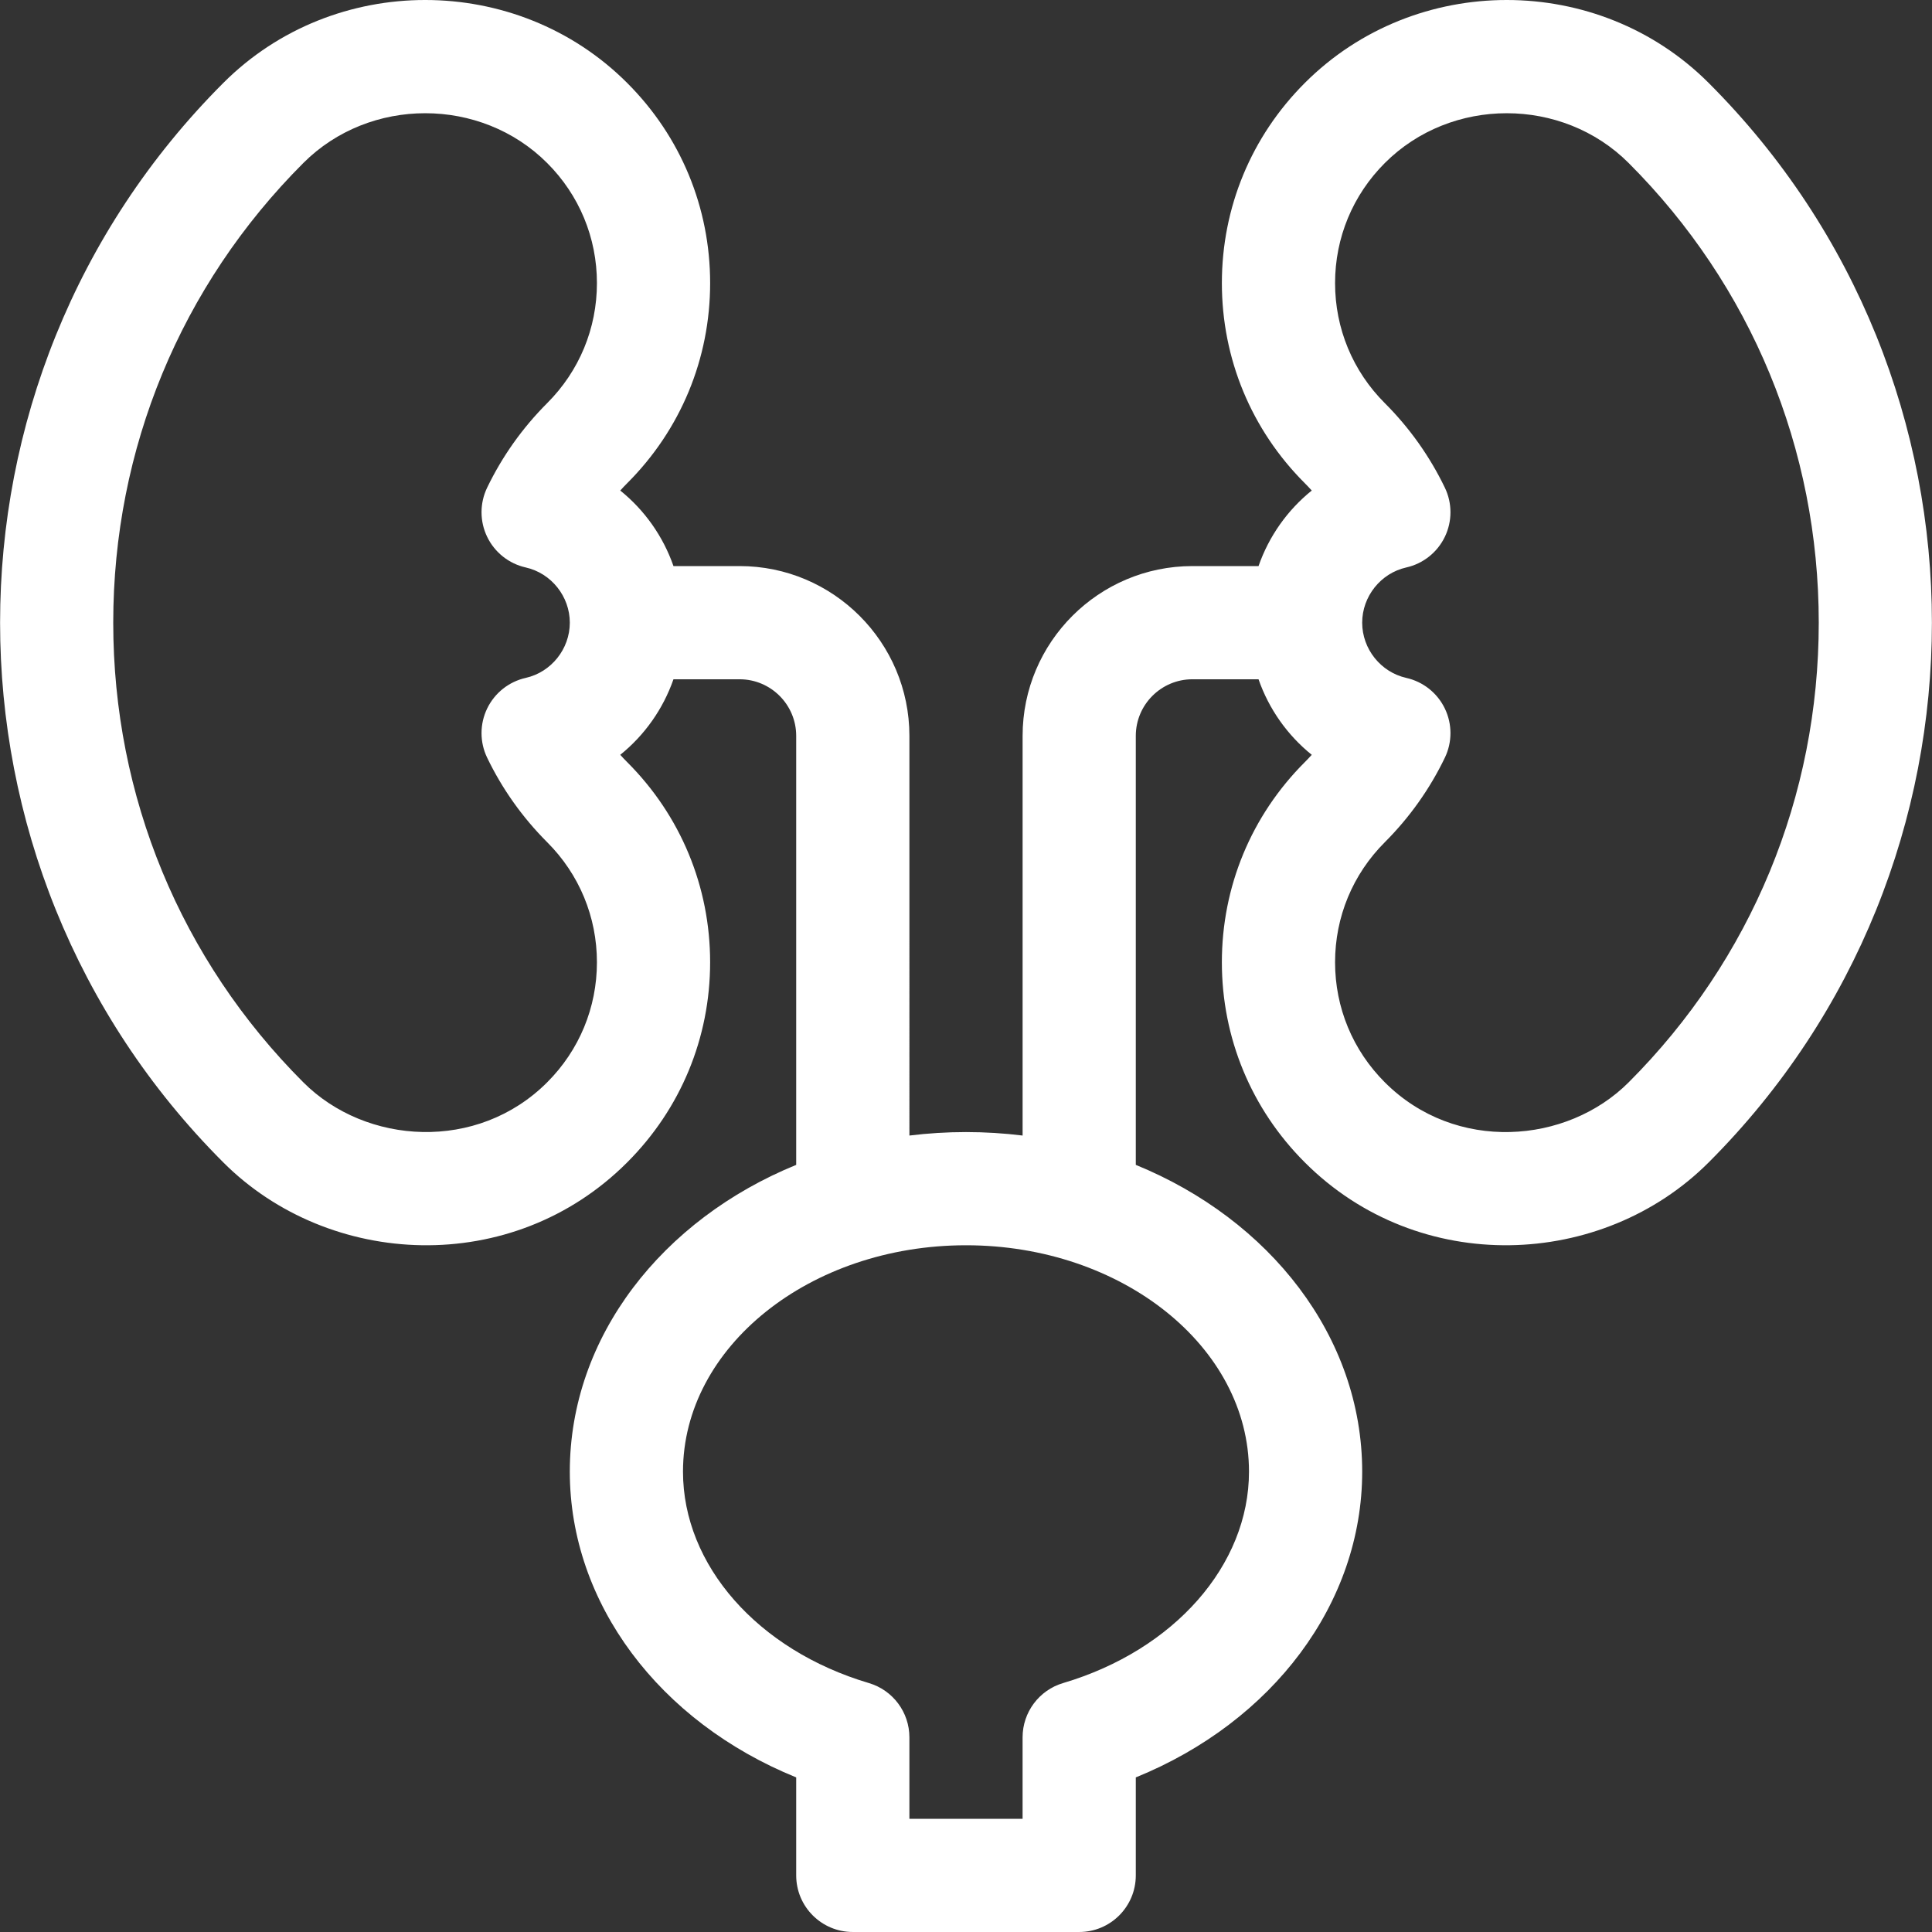
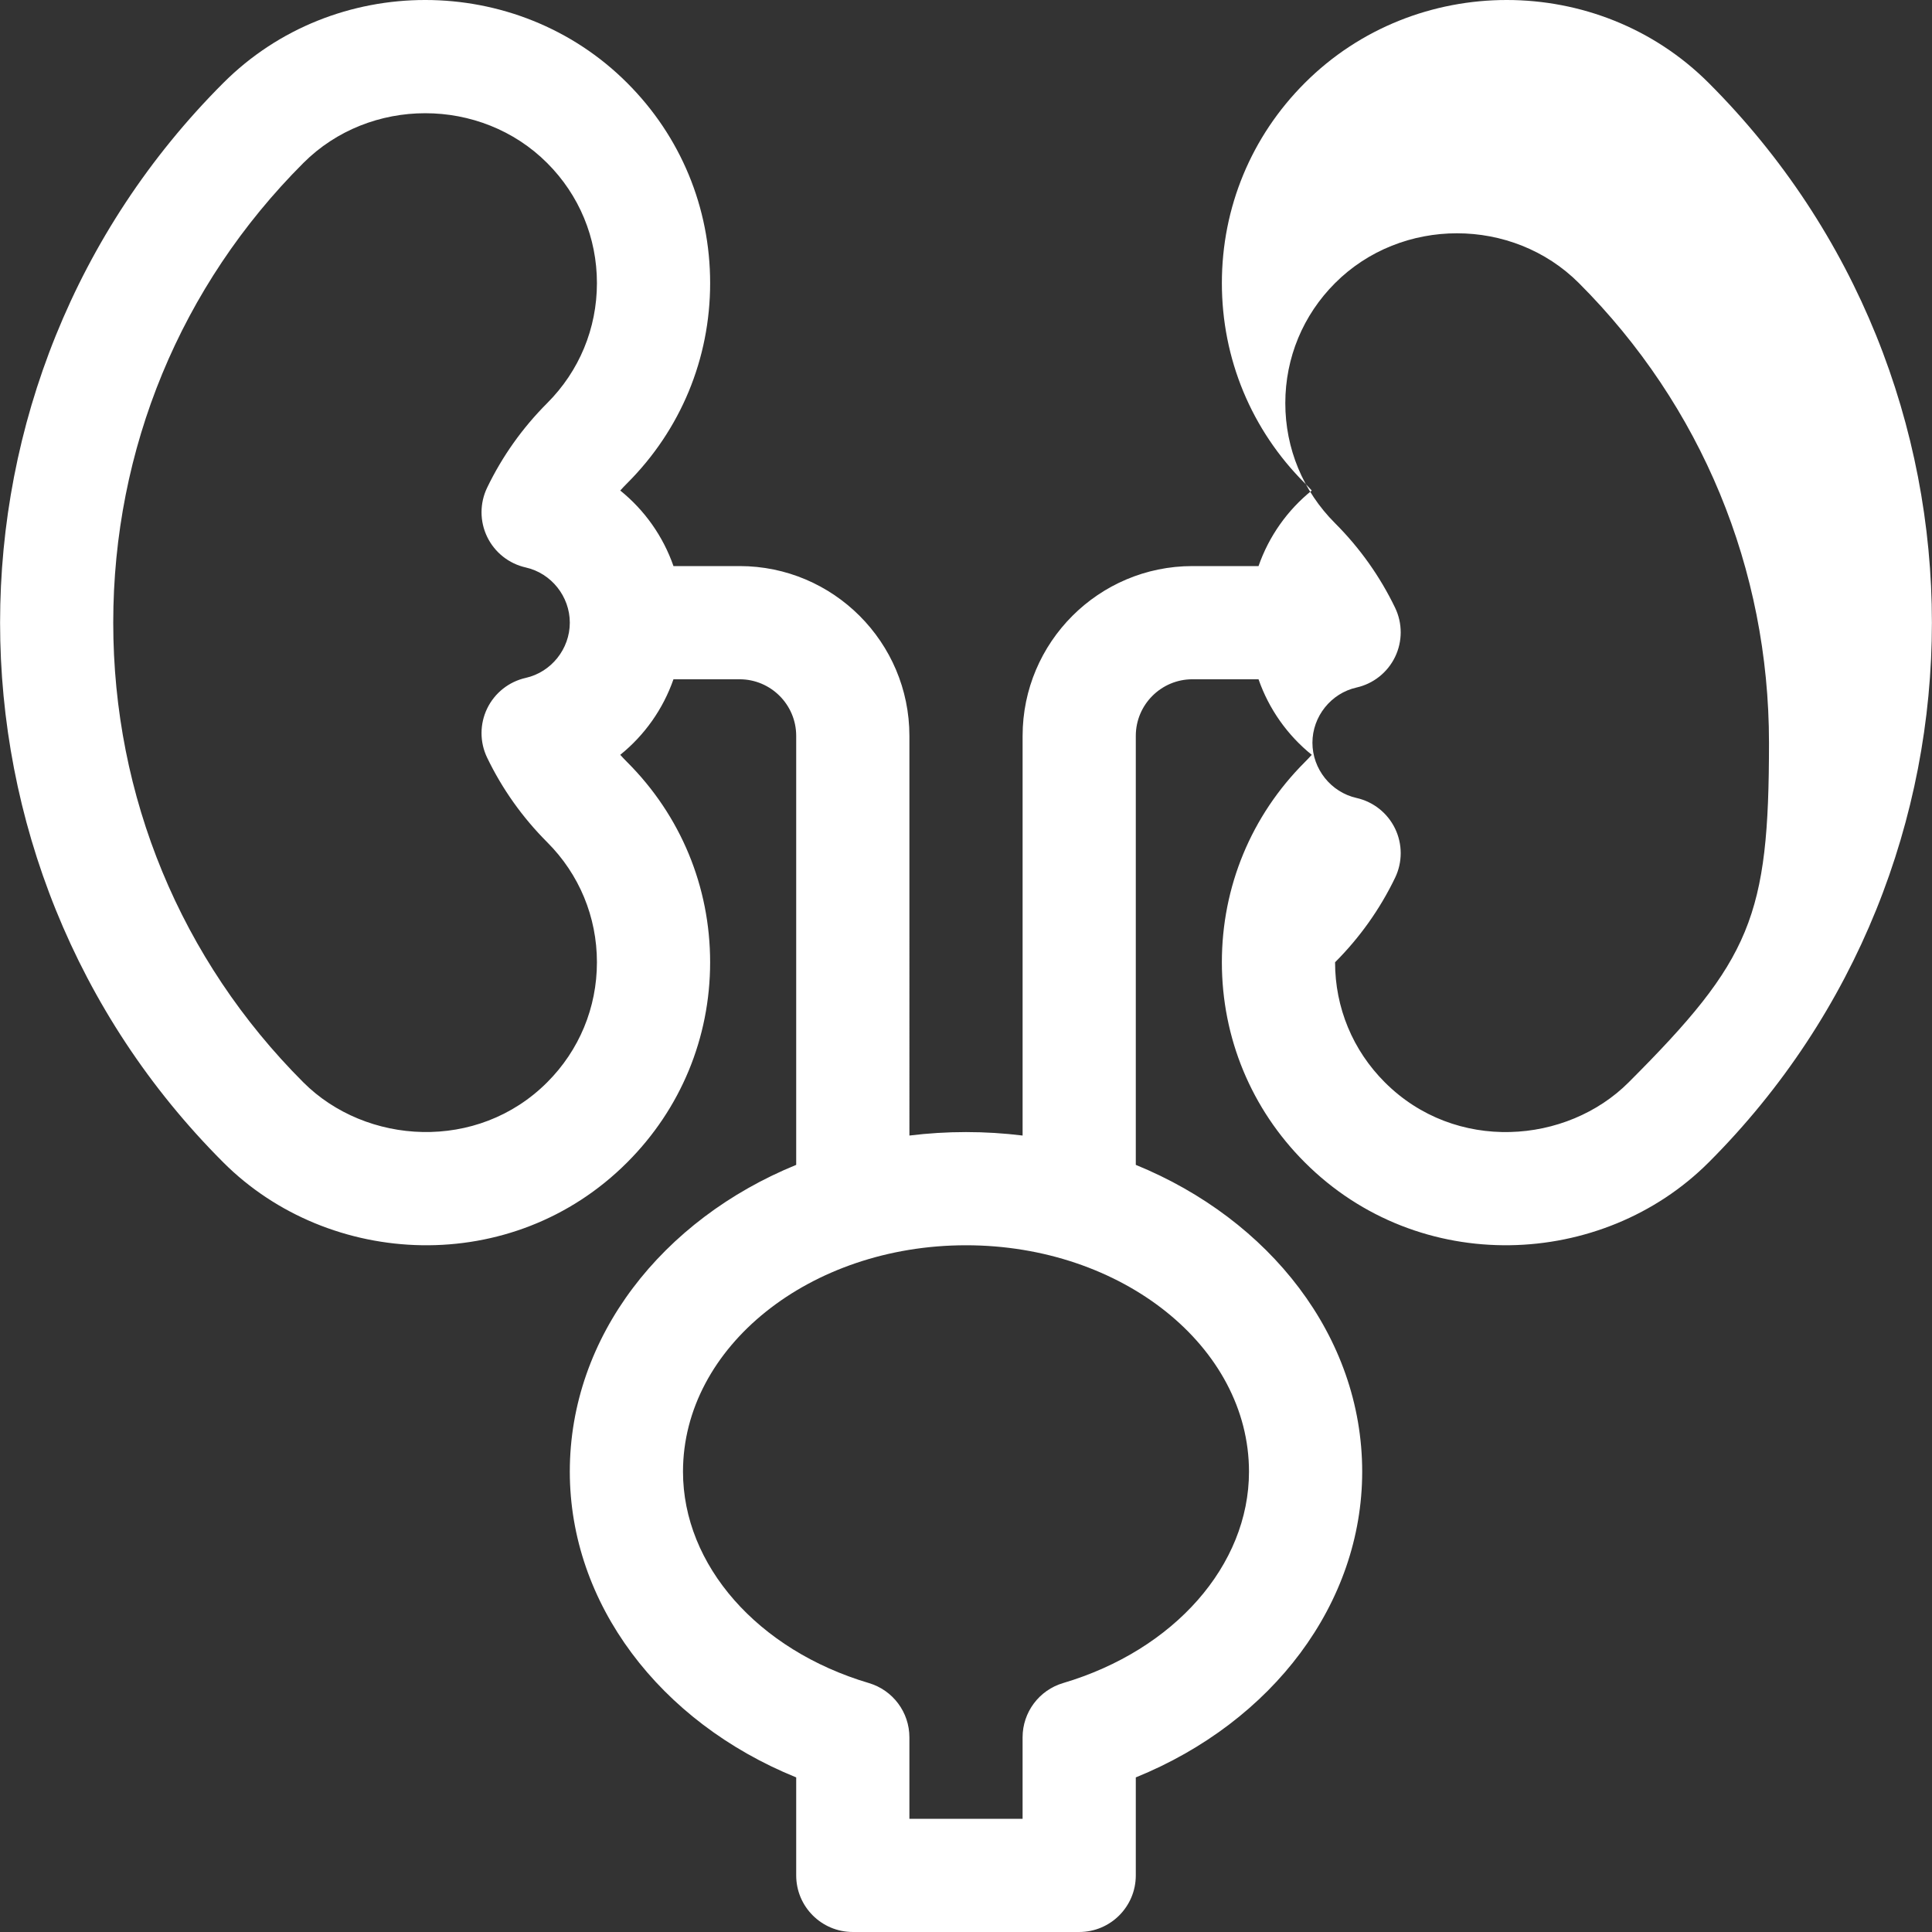
<svg xmlns="http://www.w3.org/2000/svg" version="1.1" id="Capa_1" x="0px" y="0px" viewBox="0 0 512.001 512.001" style="enable-background:new 0 0 512.001 512.001;" xml:space="preserve" width="512px" height="512px">
  <rect x="0" y="0" width="512.001" height="512.001" fill="#333333" stroke="none" />
  <g>
    <g>
-       <path d="M452.839,22c-29.29-29.325-77.766-29.338-107.056-0.01c-14.17,14.161-21.974,32.995-21.974,53.03    s7.804,38.868,21.967,53.023c0.637,0.636,1.255,1.287,1.854,1.952c-6.452,5.202-11.349,12.121-14.106,20.022h-17.526    c-24.812,0-44.998,20.186-44.998,44.998v105.917c-4.901-0.604-9.907-0.922-14.999-0.922c-5.093,0-10.099,0.319-14.999,0.922    V195.014c0-24.812-20.186-44.998-44.998-44.998h-17.526c-2.758-7.901-7.655-14.82-14.106-20.022    c0.598-0.662,1.214-1.311,1.848-1.945c14.17-14.161,21.974-32.995,21.974-53.03S180.388,36.151,166.227,22    C136.934-7.33,88.459-7.335,59.169,21.994c-78.862,78.862-78.862,207.181-0.007,286.037c28.054,28.088,76.611,30.493,107.056,0.01    c14.17-14.161,21.974-32.995,21.974-53.03s-7.804-38.868-21.967-53.023c-0.637-0.636-1.255-1.287-1.854-1.951    c6.452-5.203,11.349-12.122,14.106-20.022h17.526c8.271,0,14.999,6.729,14.999,14.999v113.69    c-35.441,14.47-59.997,45.473-59.997,81.301c0,34.851,23.686,66.28,59.997,81.028v25.967c0,8.284,6.716,14.999,14.999,14.999H286    c8.284,0,14.999-6.716,14.999-14.999v-25.967c36.311-14.749,59.997-46.178,59.997-81.028c0-35.828-24.556-66.831-59.997-81.301    V195.014c0-8.271,6.729-14.999,14.999-14.999h17.526c2.758,7.901,7.655,14.82,14.106,20.022c-0.598,0.662-1.214,1.311-1.848,1.945    c-14.17,14.161-21.974,32.995-21.974,53.03s7.804,38.868,21.964,53.02c30.305,30.342,78.864,28.236,107.058,0.006    C531.694,229.175,531.694,100.856,452.839,22z M145.002,286.832c-18.453,18.476-48.01,16.625-64.621-0.006    c-32.482-32.483-50.371-75.743-50.371-121.81c0-46.067,17.889-89.328,50.378-121.816c17.569-17.591,47.041-17.595,64.624,0.01    c8.5,8.495,13.181,19.791,13.181,31.811s-4.682,23.316-13.187,31.817c-6.555,6.56-11.906,14.095-15.907,22.399    c-1.986,4.121-1.982,8.922,0.009,13.04c1.991,4.118,5.753,7.103,10.216,8.105c6.77,1.521,11.683,7.676,11.683,14.634    s-4.914,13.113-11.683,14.634c-4.463,1.003-8.225,3.987-10.216,8.105c-1.991,4.119-1.995,8.92-0.009,13.04    c4.001,8.304,9.354,15.839,15.914,22.405c8.5,8.495,13.181,19.791,13.181,31.811C158.193,267.03,153.511,278.327,145.002,286.832z     M330.996,390.005c0,24.78-19.796,47.294-49.259,56.023c-6.37,1.887-10.739,7.739-10.739,14.381v21.591H241V460.41    c0-6.643-4.369-12.494-10.739-14.381c-29.463-8.729-49.259-31.244-49.259-56.023c0-33.083,33.643-59.997,74.997-59.997    C297.353,330.008,330.996,356.923,330.996,390.005z M431.613,286.832c-16.366,16.387-45.909,18.729-64.624-0.01    c-8.5-8.495-13.181-19.791-13.181-31.811s4.682-23.316,13.187-31.818c6.555-6.559,11.906-14.094,15.907-22.398    c1.986-4.121,1.982-8.922-0.009-13.04c-1.991-4.118-5.753-7.103-10.216-8.105c-6.77-1.521-11.683-7.676-11.683-14.634    s4.914-13.113,11.683-14.634c4.463-1.003,8.225-3.987,10.216-8.105c1.991-4.119,1.995-8.92,0.009-13.04    c-4.001-8.304-9.354-15.839-15.914-22.405c-8.5-8.495-13.181-19.791-13.181-31.811c0-12.019,4.682-23.316,13.19-31.821    c17.571-17.593,47.044-17.592,64.621,0.006c32.482,32.483,50.371,75.743,50.371,121.81S464.101,254.342,431.613,286.832z" fill="#FFFFFF" />
+       <path d="M452.839,22c-29.29-29.325-77.766-29.338-107.056-0.01c-14.17,14.161-21.974,32.995-21.974,53.03    s7.804,38.868,21.967,53.023c0.637,0.636,1.255,1.287,1.854,1.952c-6.452,5.202-11.349,12.121-14.106,20.022h-17.526    c-24.812,0-44.998,20.186-44.998,44.998v105.917c-4.901-0.604-9.907-0.922-14.999-0.922c-5.093,0-10.099,0.319-14.999,0.922    V195.014c0-24.812-20.186-44.998-44.998-44.998h-17.526c-2.758-7.901-7.655-14.82-14.106-20.022    c0.598-0.662,1.214-1.311,1.848-1.945c14.17-14.161,21.974-32.995,21.974-53.03S180.388,36.151,166.227,22    C136.934-7.33,88.459-7.335,59.169,21.994c-78.862,78.862-78.862,207.181-0.007,286.037c28.054,28.088,76.611,30.493,107.056,0.01    c14.17-14.161,21.974-32.995,21.974-53.03s-7.804-38.868-21.967-53.023c-0.637-0.636-1.255-1.287-1.854-1.951    c6.452-5.203,11.349-12.122,14.106-20.022h17.526c8.271,0,14.999,6.729,14.999,14.999v113.69    c-35.441,14.47-59.997,45.473-59.997,81.301c0,34.851,23.686,66.28,59.997,81.028v25.967c0,8.284,6.716,14.999,14.999,14.999H286    c8.284,0,14.999-6.716,14.999-14.999v-25.967c36.311-14.749,59.997-46.178,59.997-81.028c0-35.828-24.556-66.831-59.997-81.301    V195.014c0-8.271,6.729-14.999,14.999-14.999h17.526c2.758,7.901,7.655,14.82,14.106,20.022c-0.598,0.662-1.214,1.311-1.848,1.945    c-14.17,14.161-21.974,32.995-21.974,53.03s7.804,38.868,21.964,53.02c30.305,30.342,78.864,28.236,107.058,0.006    C531.694,229.175,531.694,100.856,452.839,22z M145.002,286.832c-18.453,18.476-48.01,16.625-64.621-0.006    c-32.482-32.483-50.371-75.743-50.371-121.81c0-46.067,17.889-89.328,50.378-121.816c17.569-17.591,47.041-17.595,64.624,0.01    c8.5,8.495,13.181,19.791,13.181,31.811s-4.682,23.316-13.187,31.817c-6.555,6.56-11.906,14.095-15.907,22.399    c-1.986,4.121-1.982,8.922,0.009,13.04c1.991,4.118,5.753,7.103,10.216,8.105c6.77,1.521,11.683,7.676,11.683,14.634    s-4.914,13.113-11.683,14.634c-4.463,1.003-8.225,3.987-10.216,8.105c-1.991,4.119-1.995,8.92-0.009,13.04    c4.001,8.304,9.354,15.839,15.914,22.405c8.5,8.495,13.181,19.791,13.181,31.811C158.193,267.03,153.511,278.327,145.002,286.832z     M330.996,390.005c0,24.78-19.796,47.294-49.259,56.023c-6.37,1.887-10.739,7.739-10.739,14.381v21.591H241V460.41    c0-6.643-4.369-12.494-10.739-14.381c-29.463-8.729-49.259-31.244-49.259-56.023c0-33.083,33.643-59.997,74.997-59.997    C297.353,330.008,330.996,356.923,330.996,390.005z M431.613,286.832c-16.366,16.387-45.909,18.729-64.624-0.01    c-8.5-8.495-13.181-19.791-13.181-31.811c6.555-6.559,11.906-14.094,15.907-22.398    c1.986-4.121,1.982-8.922-0.009-13.04c-1.991-4.118-5.753-7.103-10.216-8.105c-6.77-1.521-11.683-7.676-11.683-14.634    s4.914-13.113,11.683-14.634c4.463-1.003,8.225-3.987,10.216-8.105c1.991-4.119,1.995-8.92,0.009-13.04    c-4.001-8.304-9.354-15.839-15.914-22.405c-8.5-8.495-13.181-19.791-13.181-31.811c0-12.019,4.682-23.316,13.19-31.821    c17.571-17.593,47.044-17.592,64.621,0.006c32.482,32.483,50.371,75.743,50.371,121.81S464.101,254.342,431.613,286.832z" fill="#FFFFFF" />
    </g>
  </g>
  <g>
</g>
  <g>
</g>
  <g>
</g>
  <g>
</g>
  <g>
</g>
  <g>
</g>
  <g>
</g>
  <g>
</g>
  <g>
</g>
  <g>
</g>
  <g>
</g>
  <g>
</g>
  <g>
</g>
  <g>
</g>
  <g>
</g>
</svg>